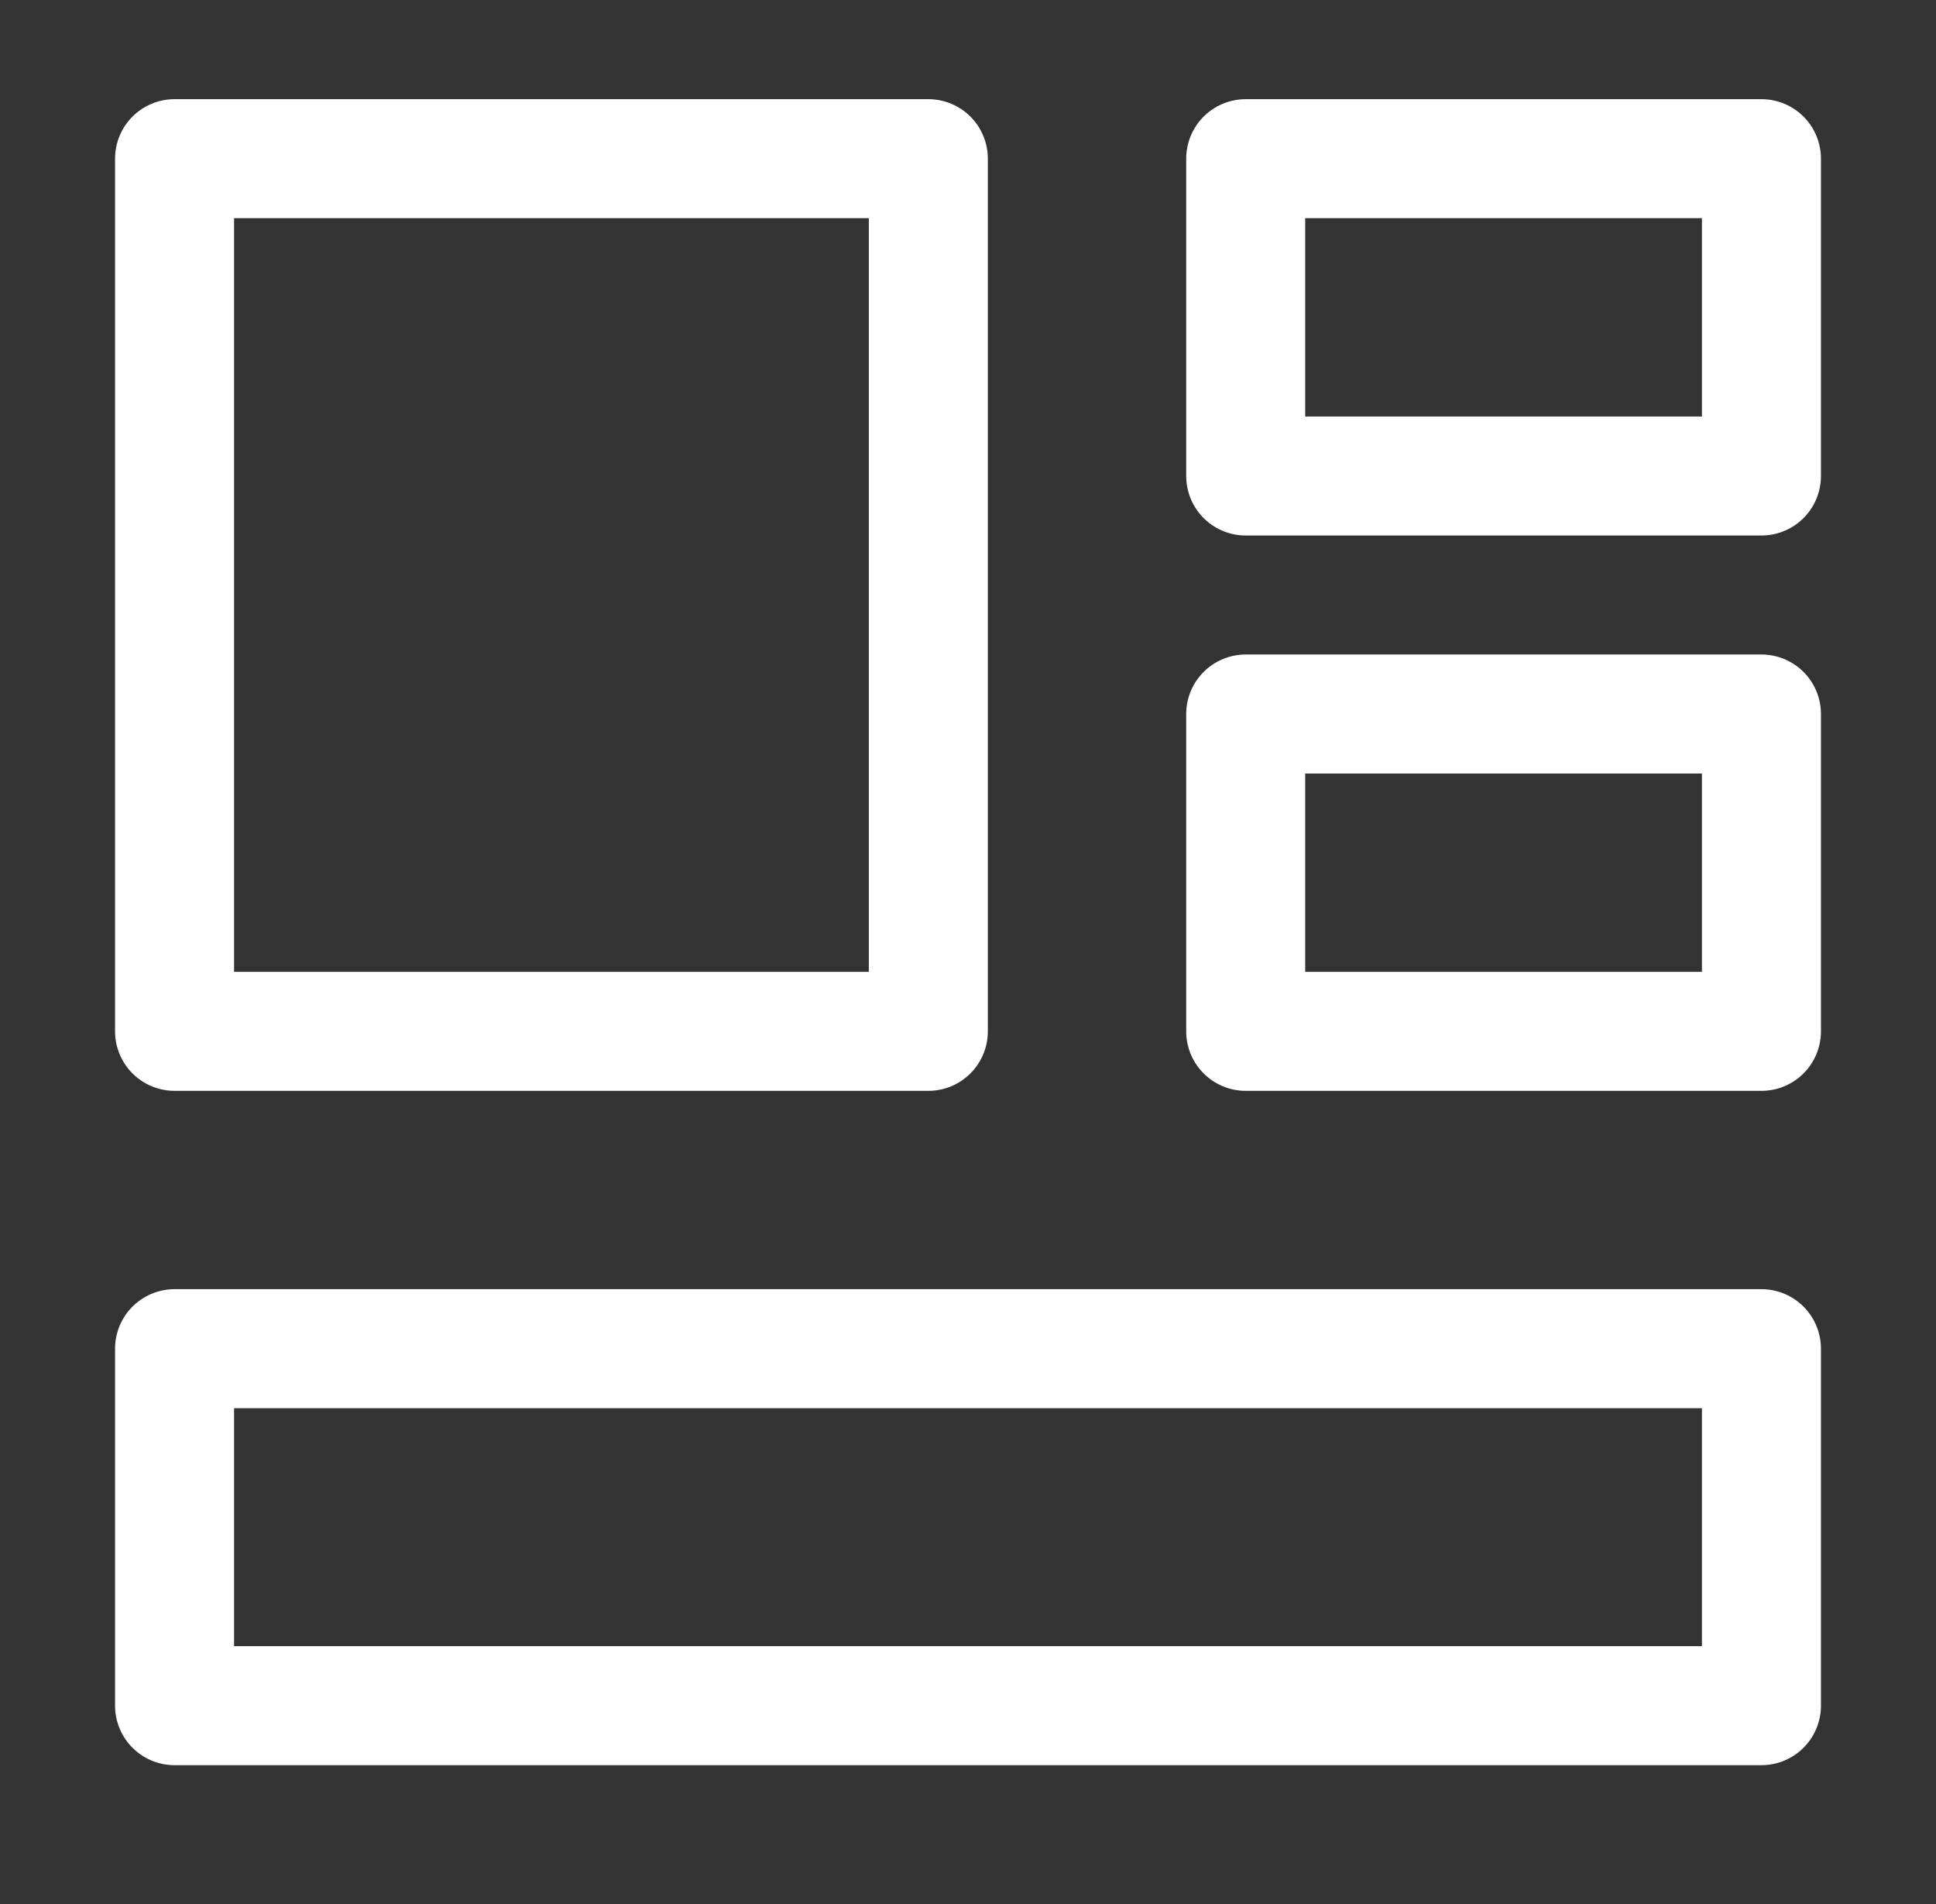
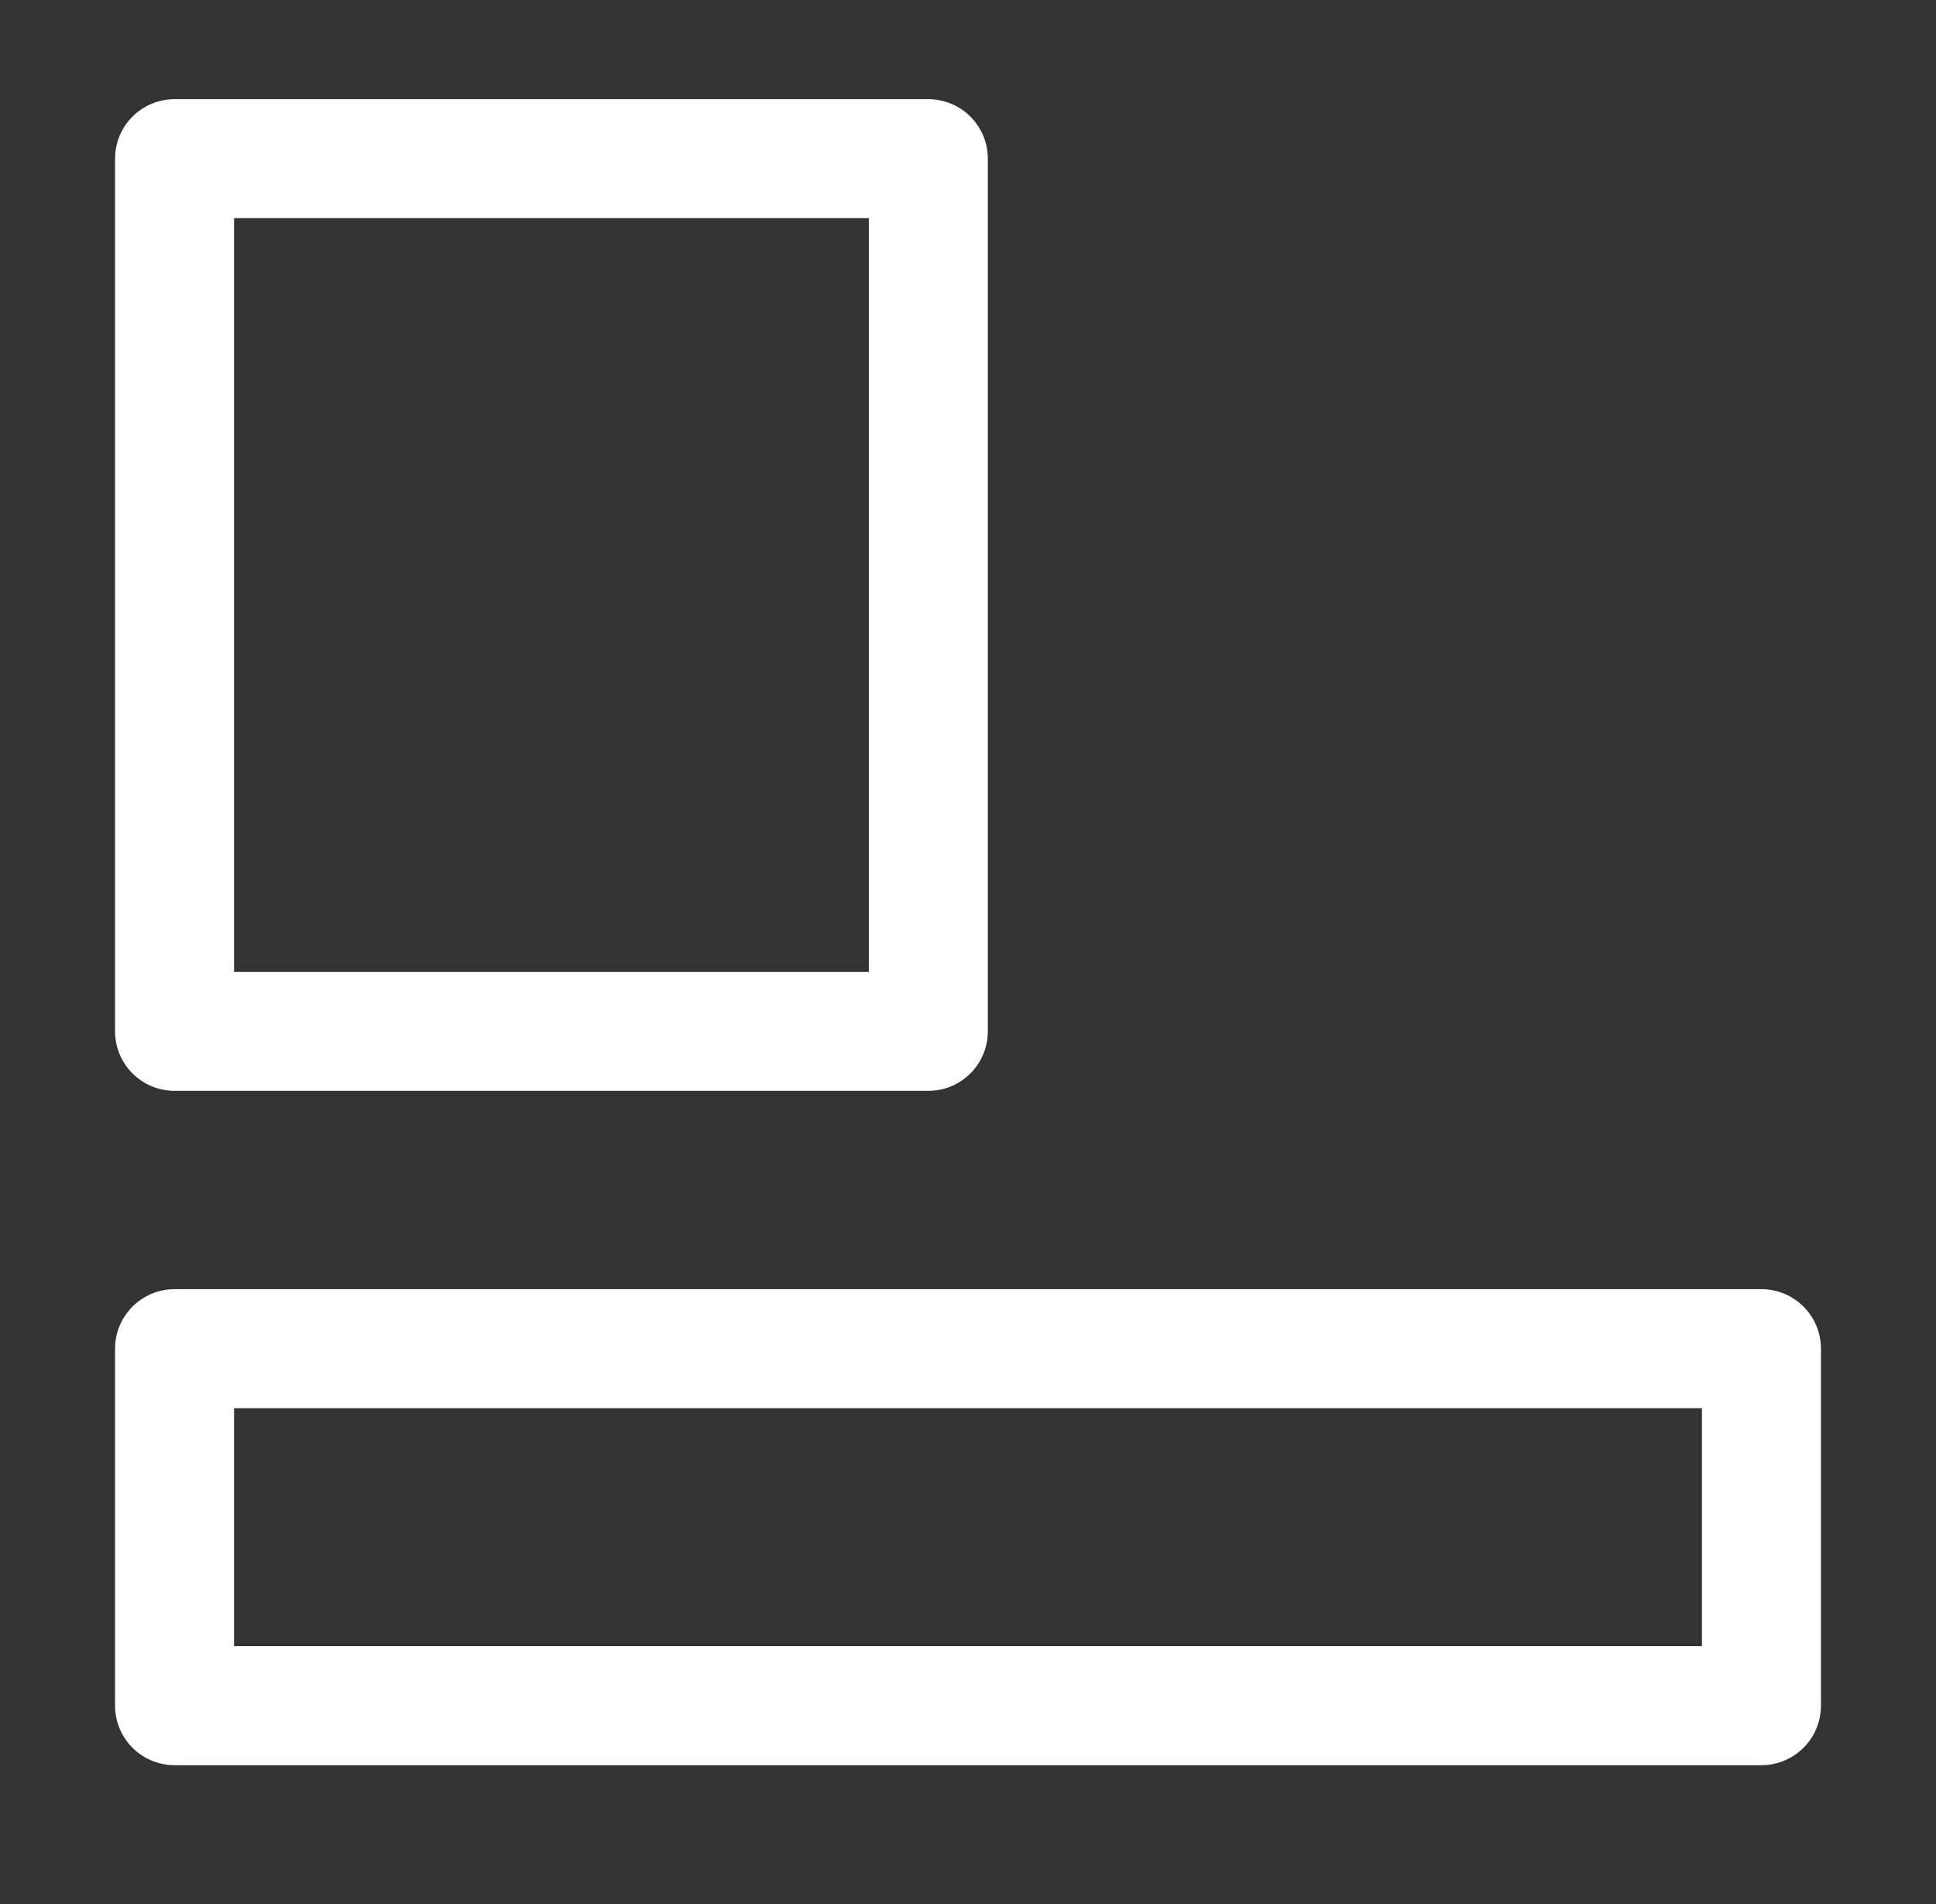
<svg xmlns="http://www.w3.org/2000/svg" width="61" height="60" viewBox="0 0 61 60" fill="none">
  <rect x="0" y="0" width="61" height="60" fill="#333333" stroke="none" />
  <path d="M29.25 5H5.5V32.5H29.25V5Z" stroke="white" stroke-width="3.75" stroke-linejoin="round" />
  <path d="M55.5 42.5H5.5V53.75H55.5V42.5Z" stroke="white" stroke-width="3.75" stroke-linejoin="round" />
-   <path d="M55.5 5H39.25V15H55.5V5Z" stroke="white" stroke-width="3.75" stroke-linejoin="round" />
-   <path d="M55.5 22.5H39.25V32.5H55.5V22.5Z" stroke="white" stroke-width="3.75" stroke-linejoin="round" />
</svg>